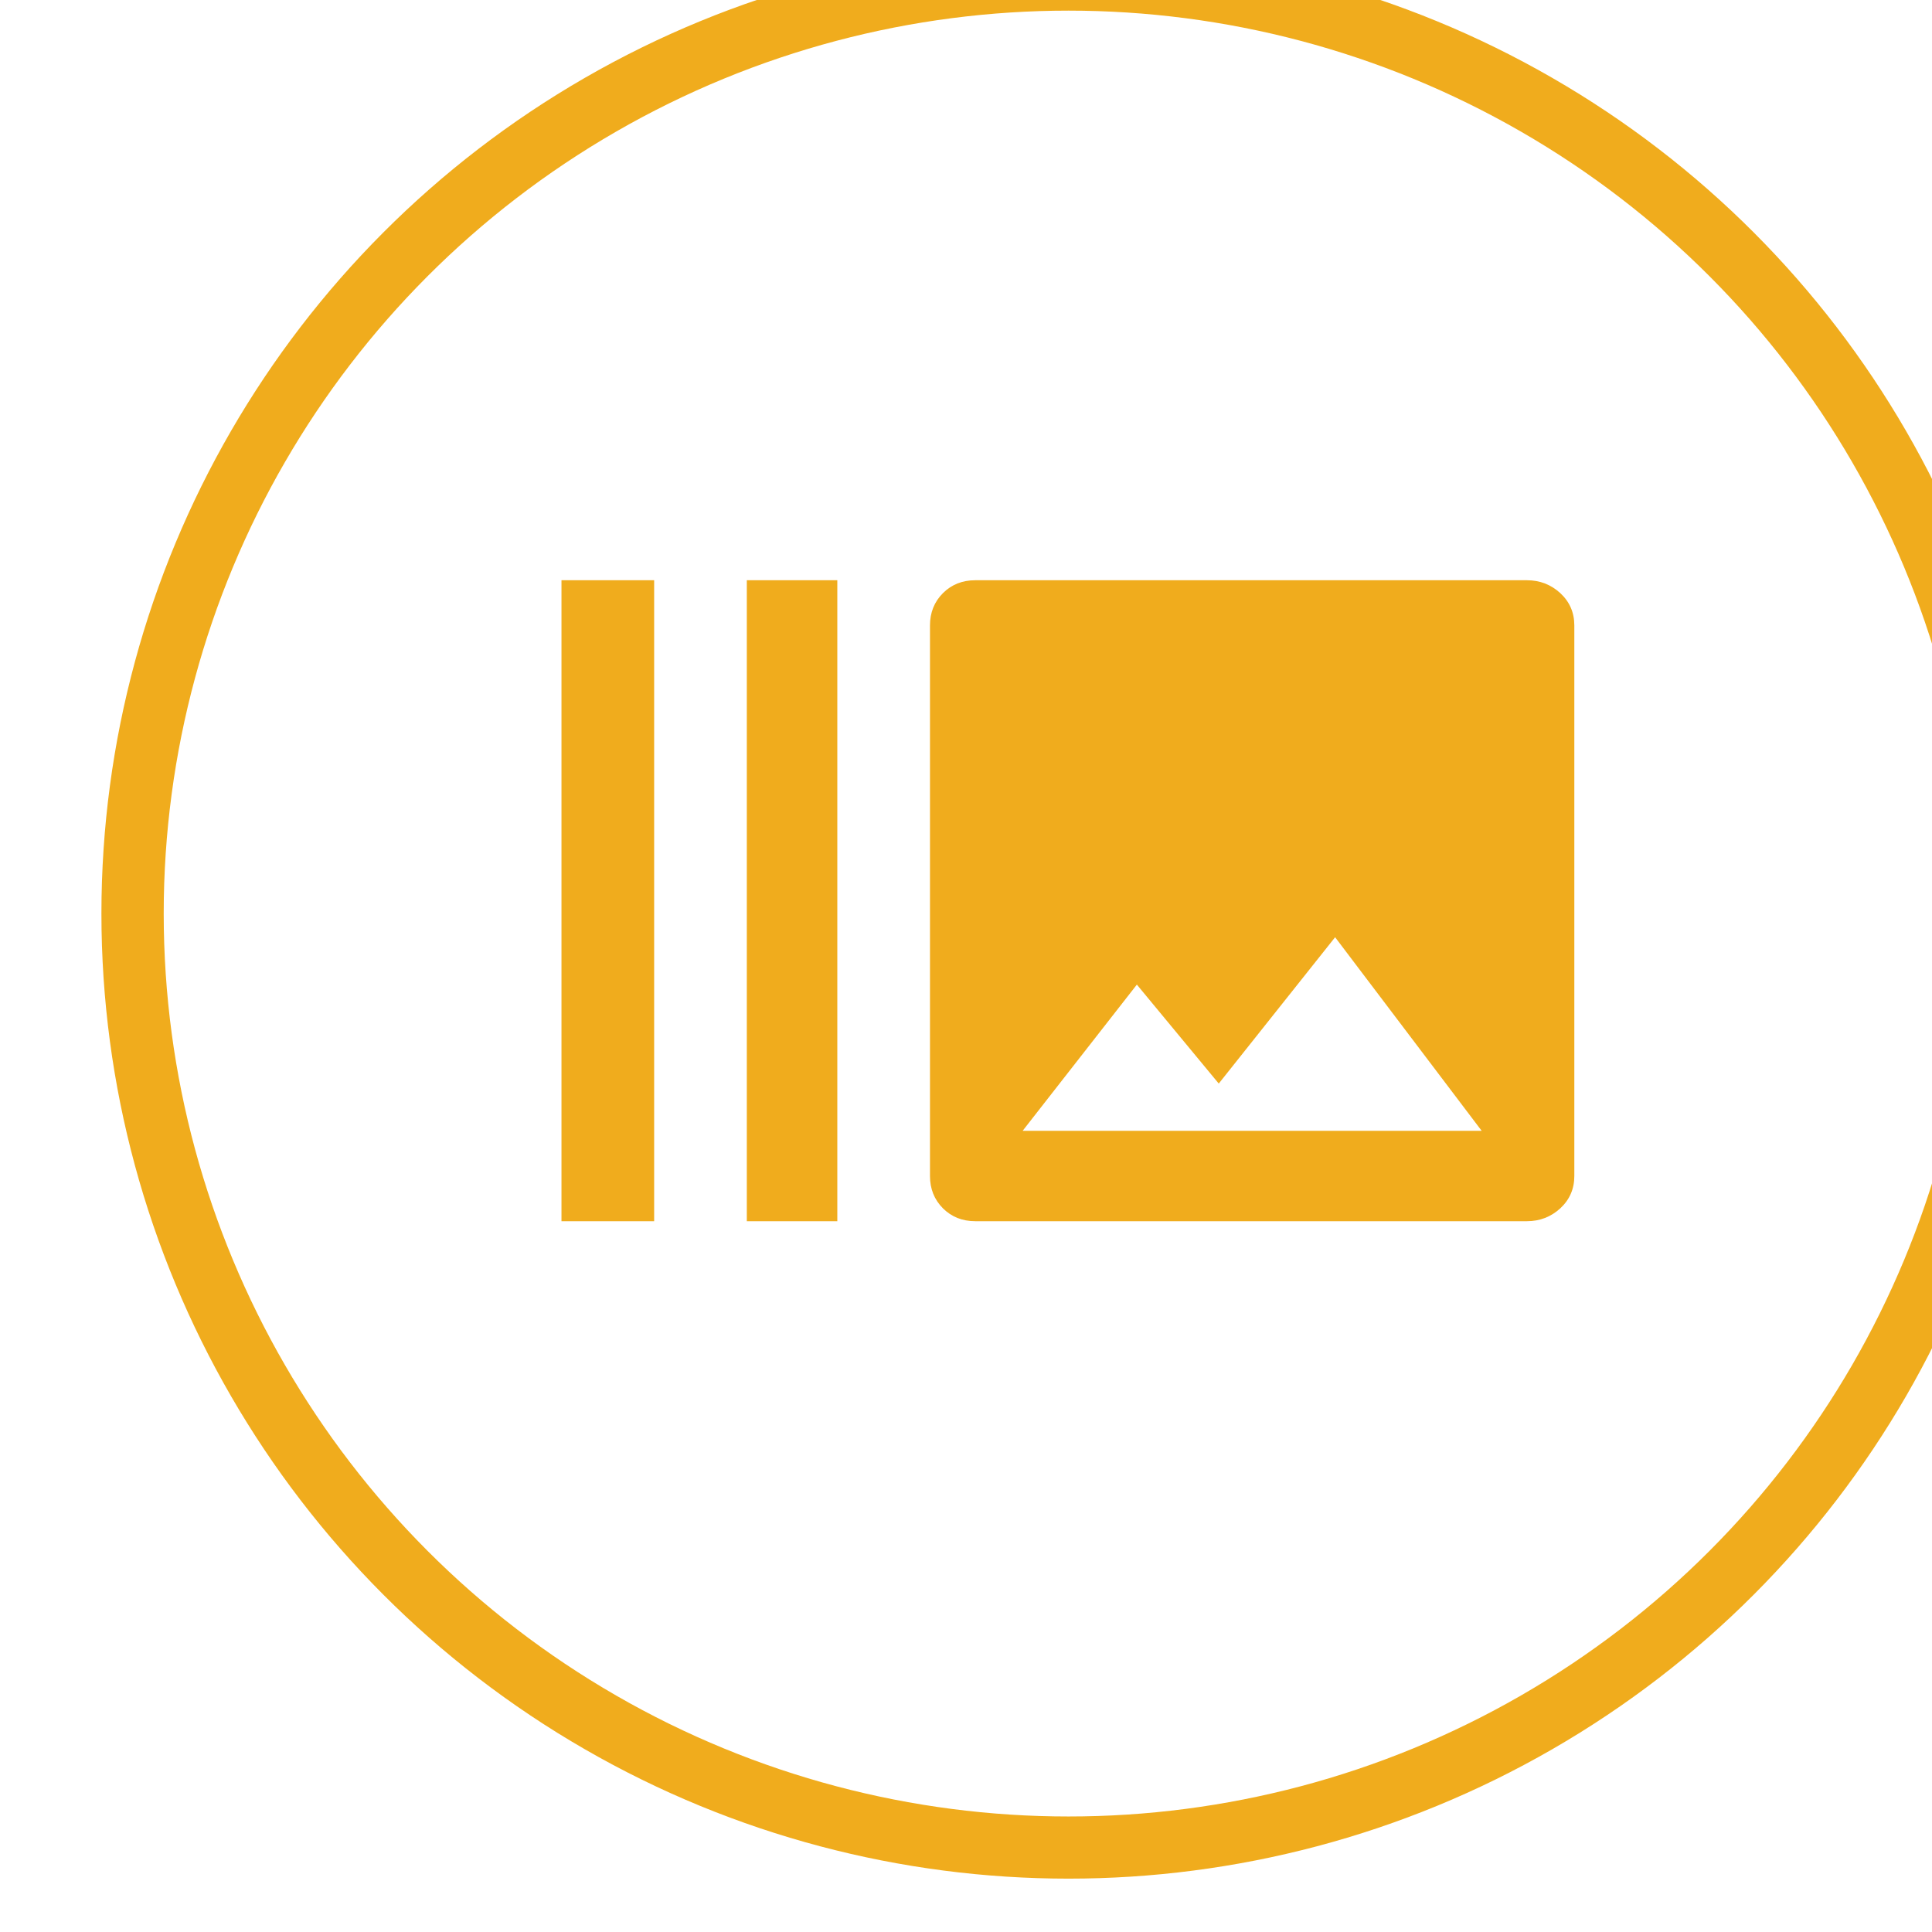
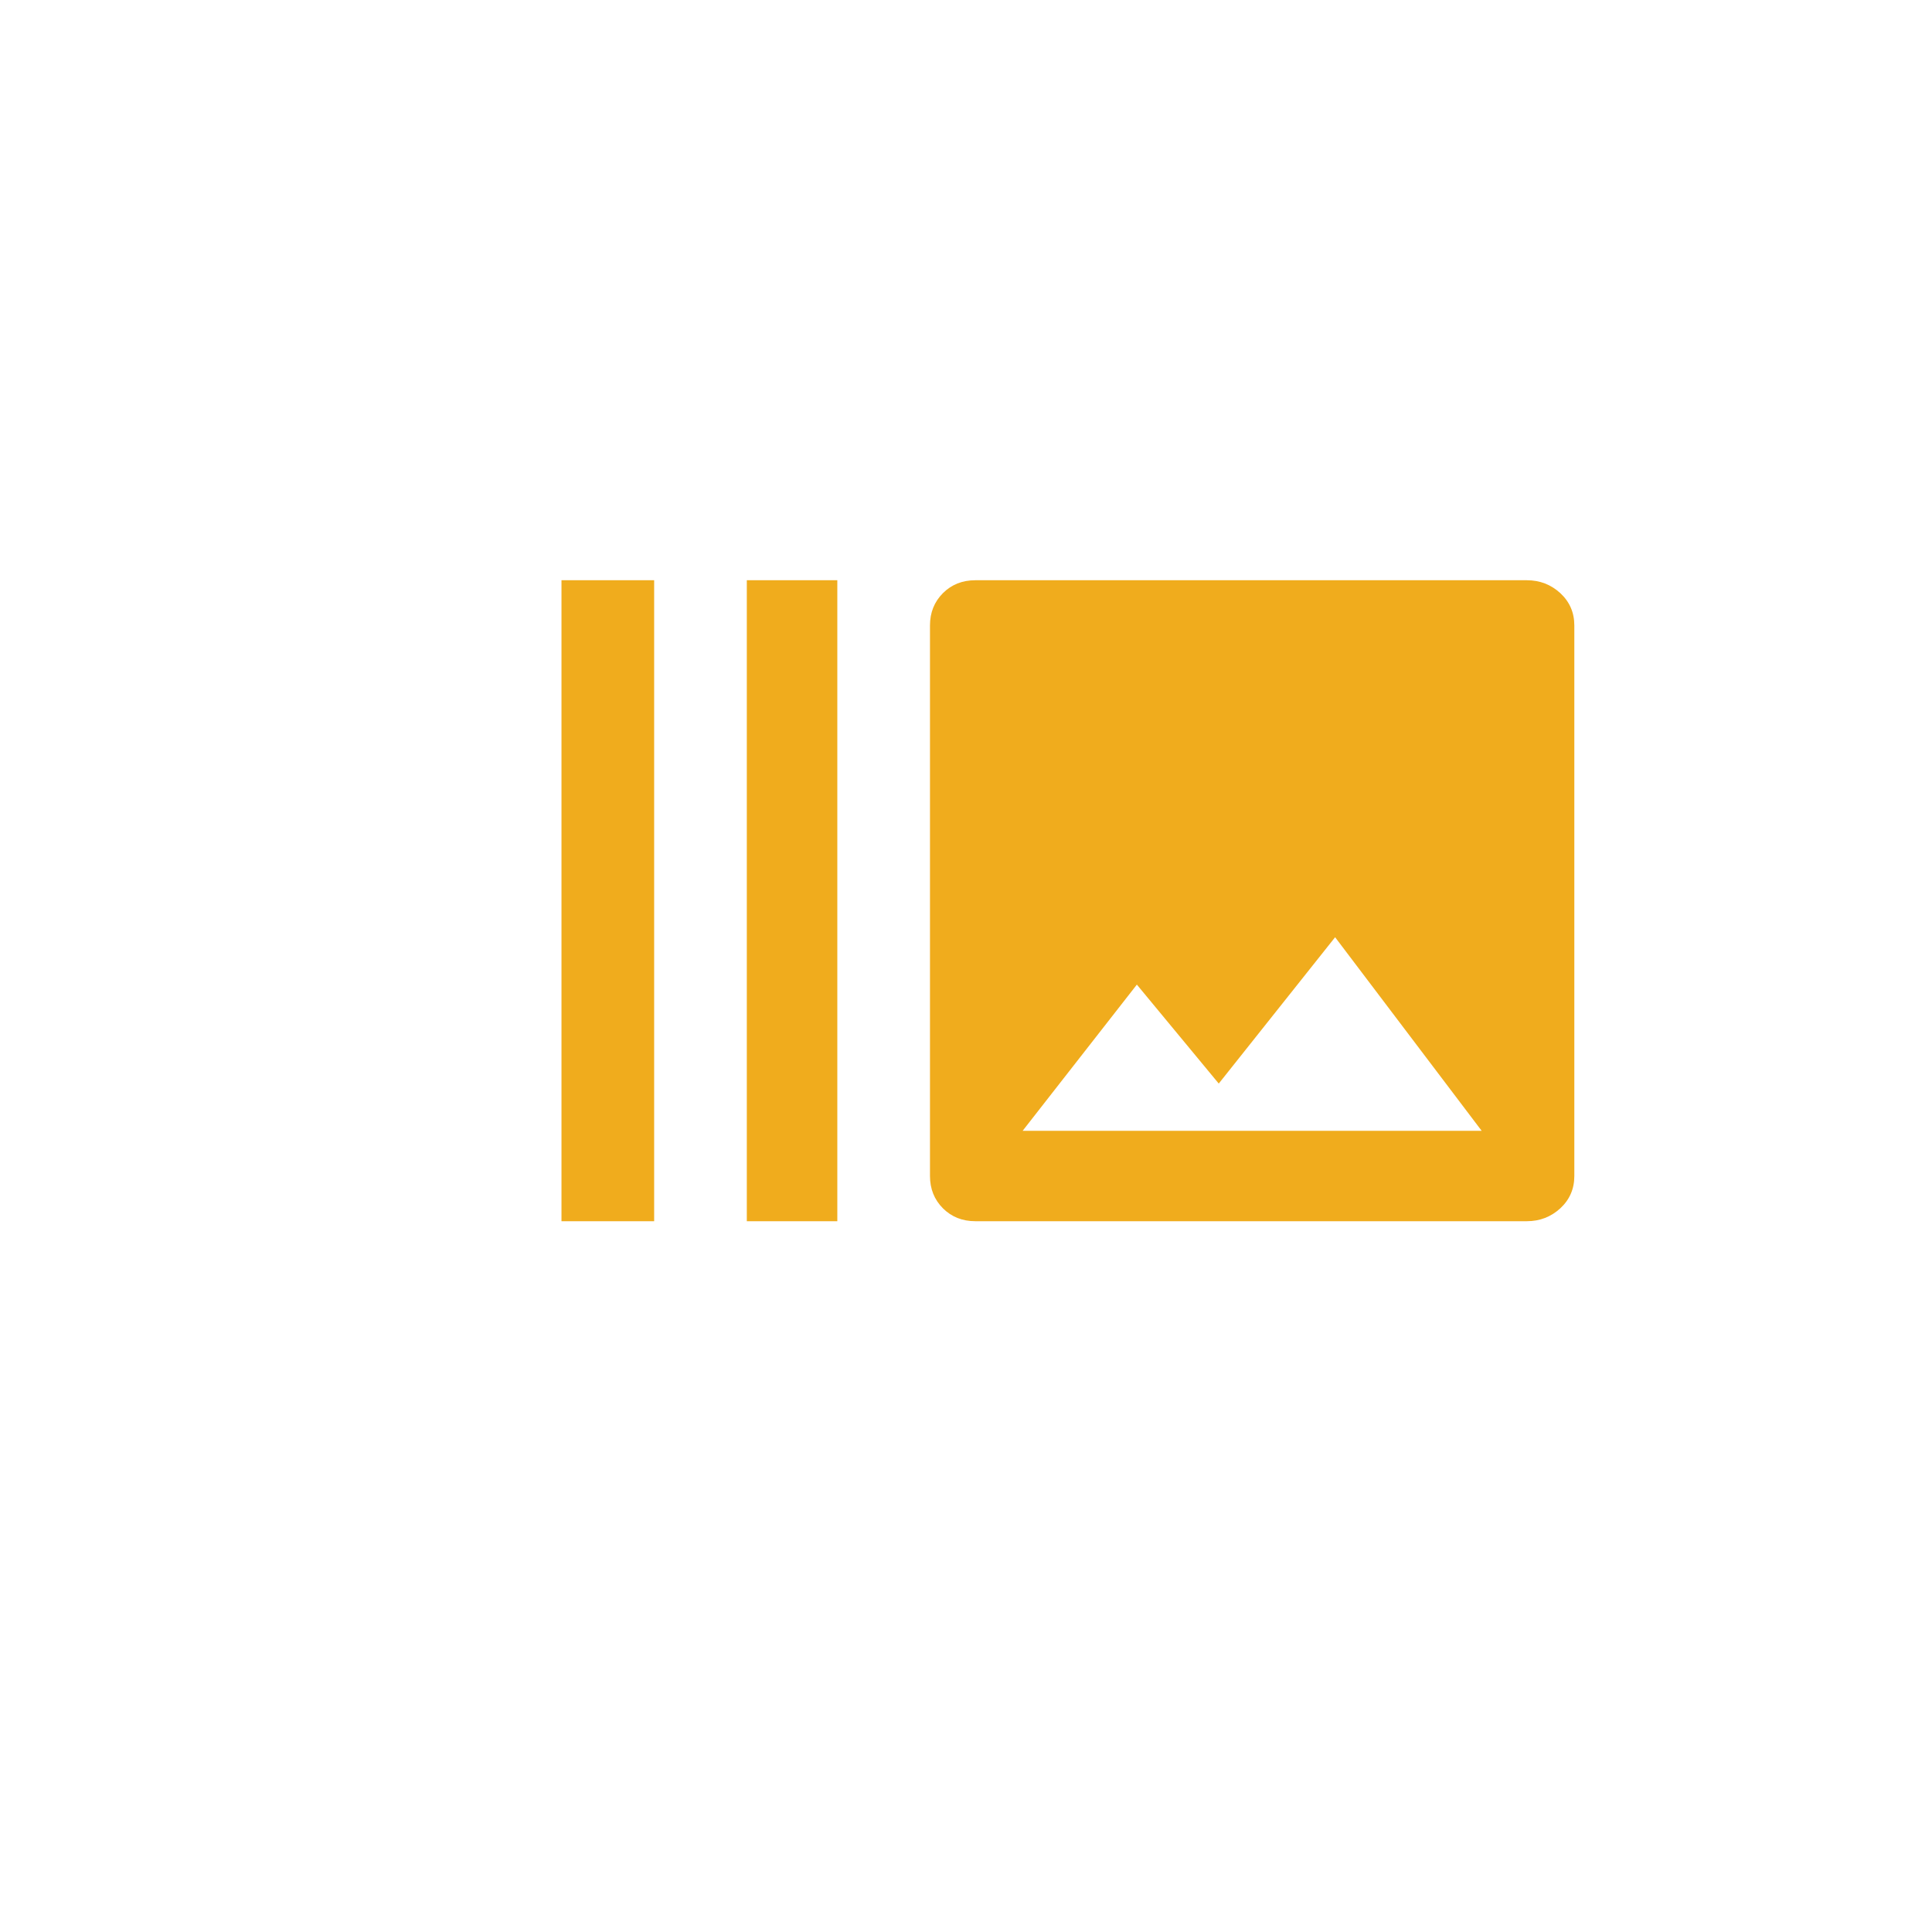
<svg xmlns="http://www.w3.org/2000/svg" width="100%" height="100%" viewBox="0 0 93 93" version="1.1" xml:space="preserve" style="fill-rule:evenodd;clip-rule:evenodd;stroke-linecap:round;stroke-linejoin:round;stroke-miterlimit:1.5;">
  <g transform="matrix(1,0,0,1,-1464.7,-3187.49)">
    <g transform="matrix(0.973,0,0,1.063,-2682.96,0)">
      <g transform="matrix(0.454,0,0,0.403,193.485,516.464)">
        <g transform="matrix(3.517,0,0,3.619,7176.89,4521.01)">
-           <circle cx="541" cy="481" r="29" style="fill:none;stroke:rgb(240,172,29);stroke-width:1.93px;" />
-         </g>
+           </g>
        <g transform="matrix(1.582,0,0,1.628,8838.97,-2148.72)">
          <path d="M148.936,5181.13L180.553,5181.13L170.459,5167.77L162.444,5177.87L156.803,5171.04L148.936,5181.13ZM183.67,5143.13C184.561,5143.13 185.328,5143.43 185.971,5144.02C186.614,5144.62 186.936,5145.36 186.936,5146.25L186.936,5184.25C186.936,5185.14 186.614,5185.88 185.971,5186.48C185.328,5187.07 184.561,5187.37 183.67,5187.37L145.67,5187.37C144.779,5187.37 144.037,5187.07 143.444,5186.48C142.85,5185.88 142.553,5185.14 142.553,5184.25L142.553,5146.25C142.553,5145.36 142.85,5144.62 143.444,5144.02C144.037,5143.43 144.779,5143.13 145.67,5143.13L183.67,5143.13ZM129.936,5143.13L136.17,5143.13L136.17,5187.37L129.936,5187.37L129.936,5143.13ZM117.17,5143.13L123.553,5143.13L123.553,5187.37L117.17,5187.37L117.17,5143.13Z" style="fill:rgb(240,172,29);fill-rule:nonzero;" />
        </g>
      </g>
    </g>
  </g>
</svg>